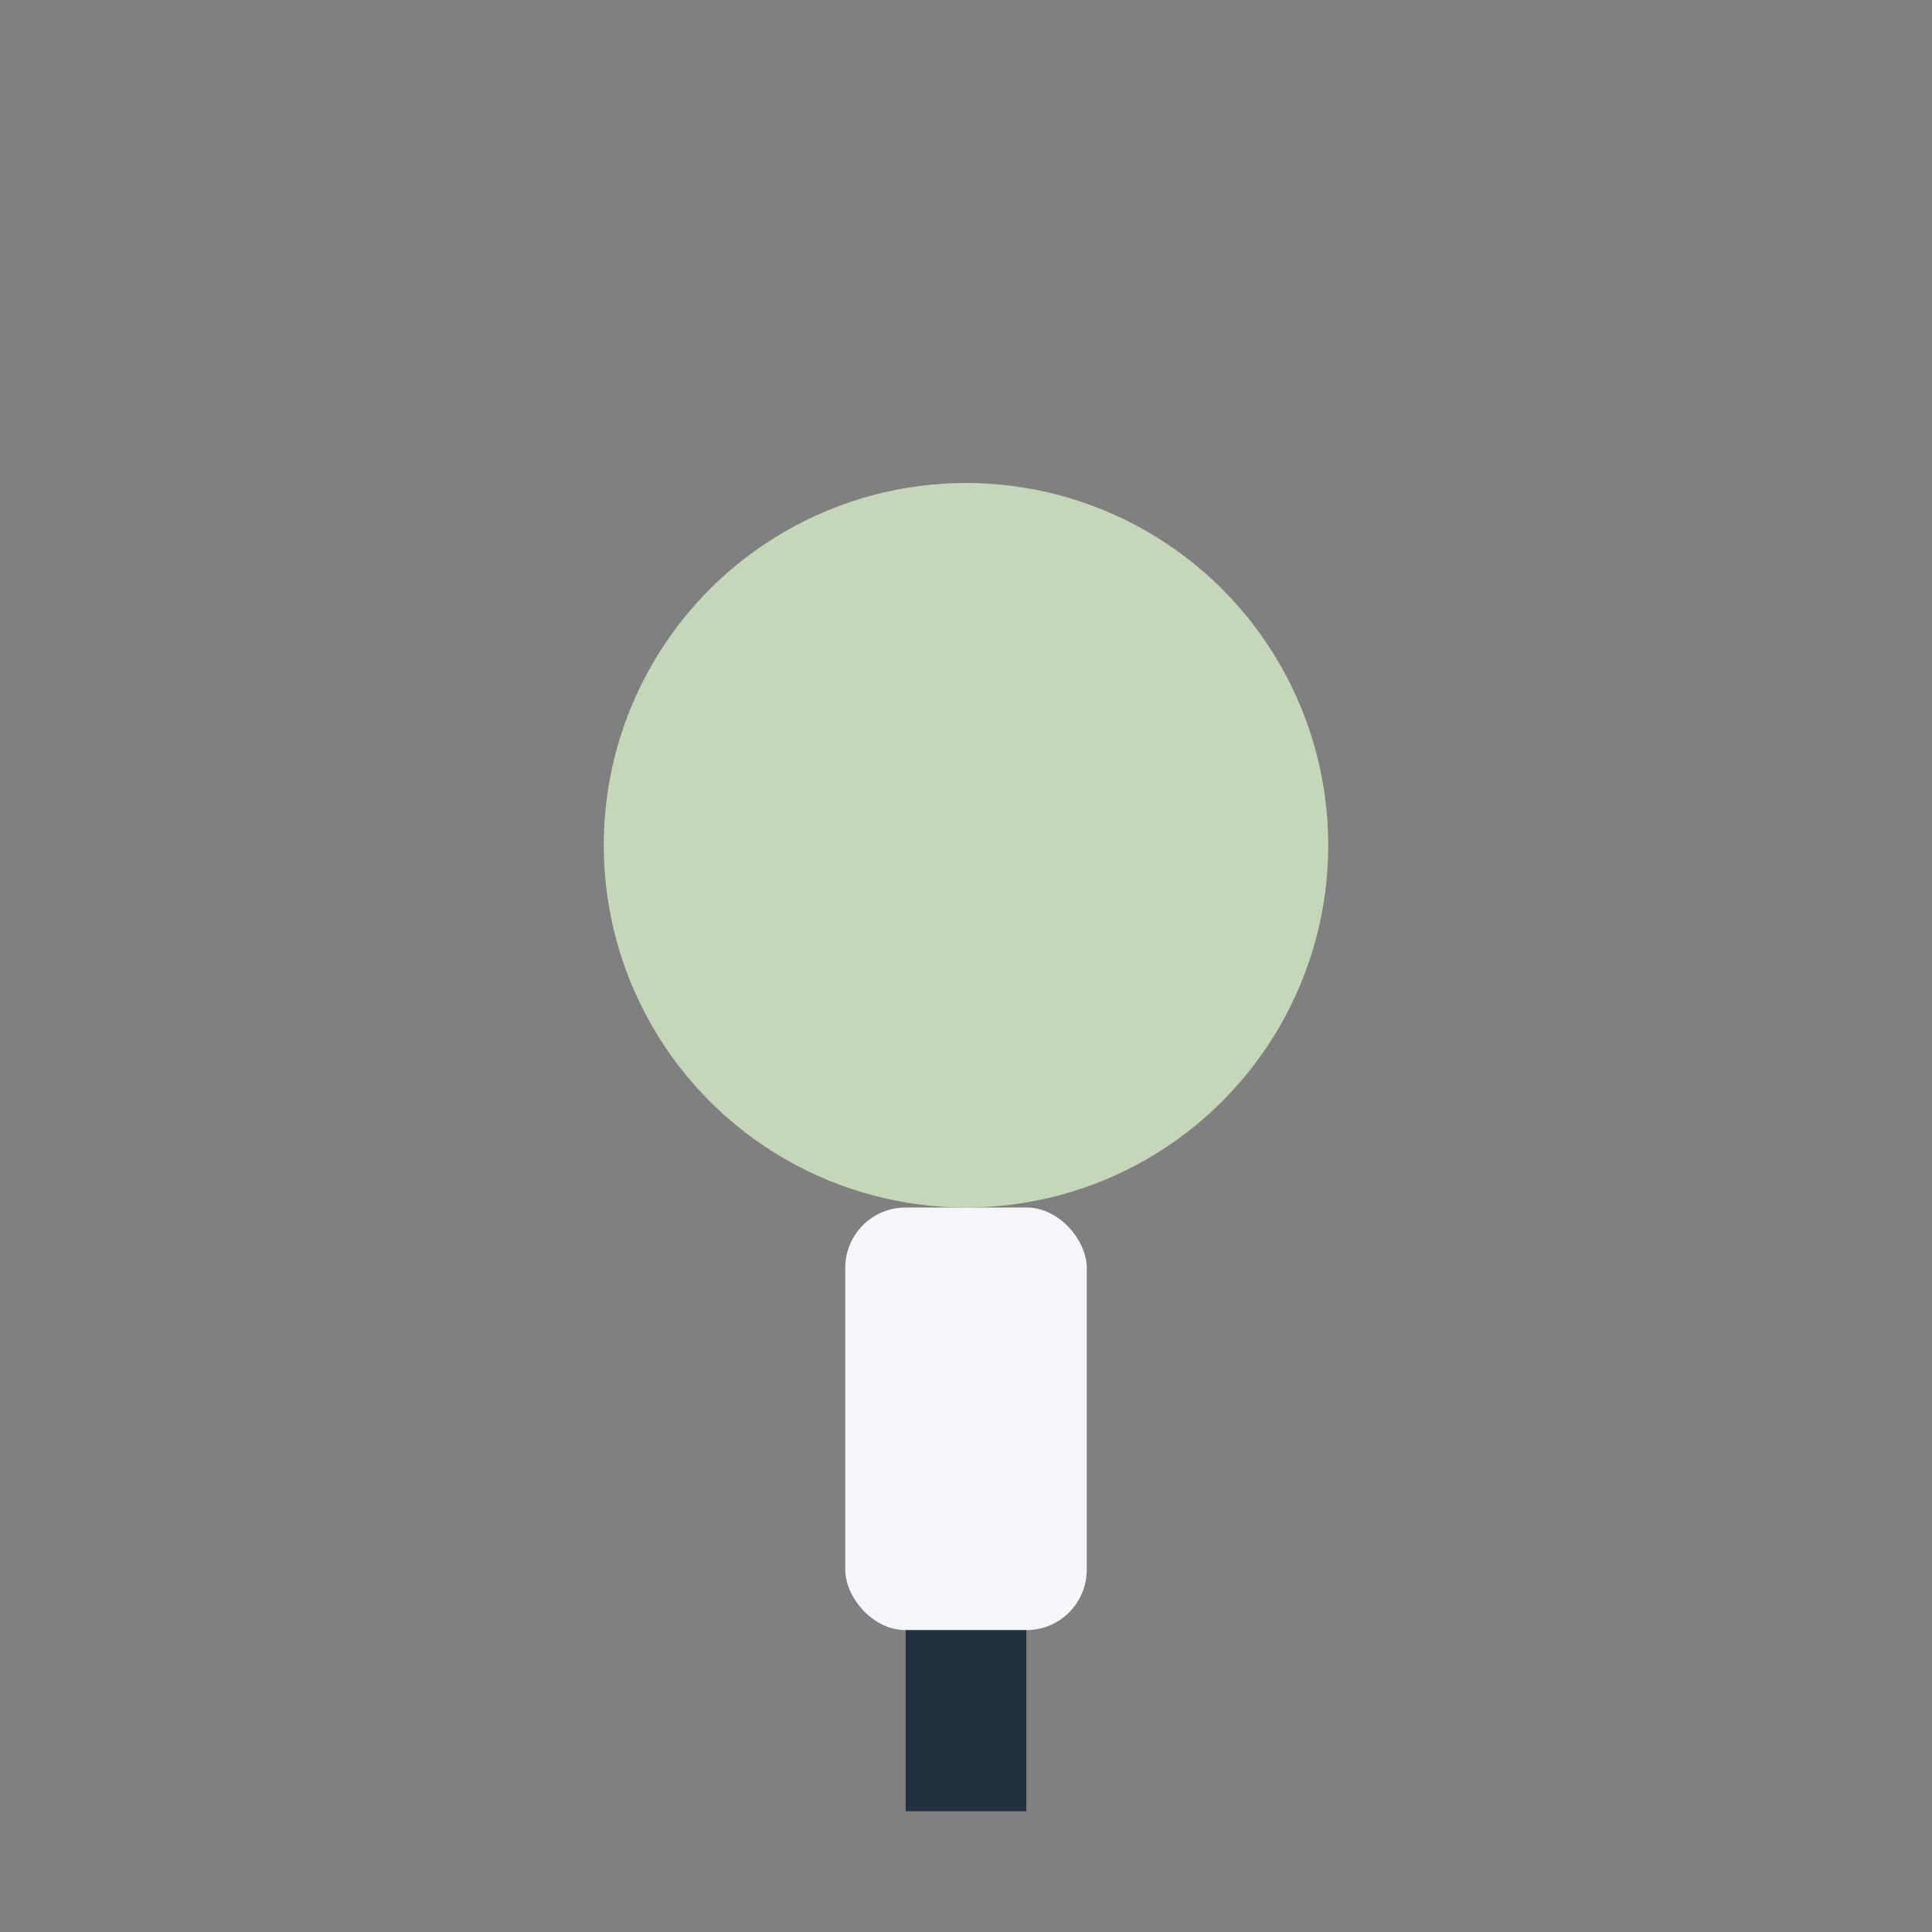
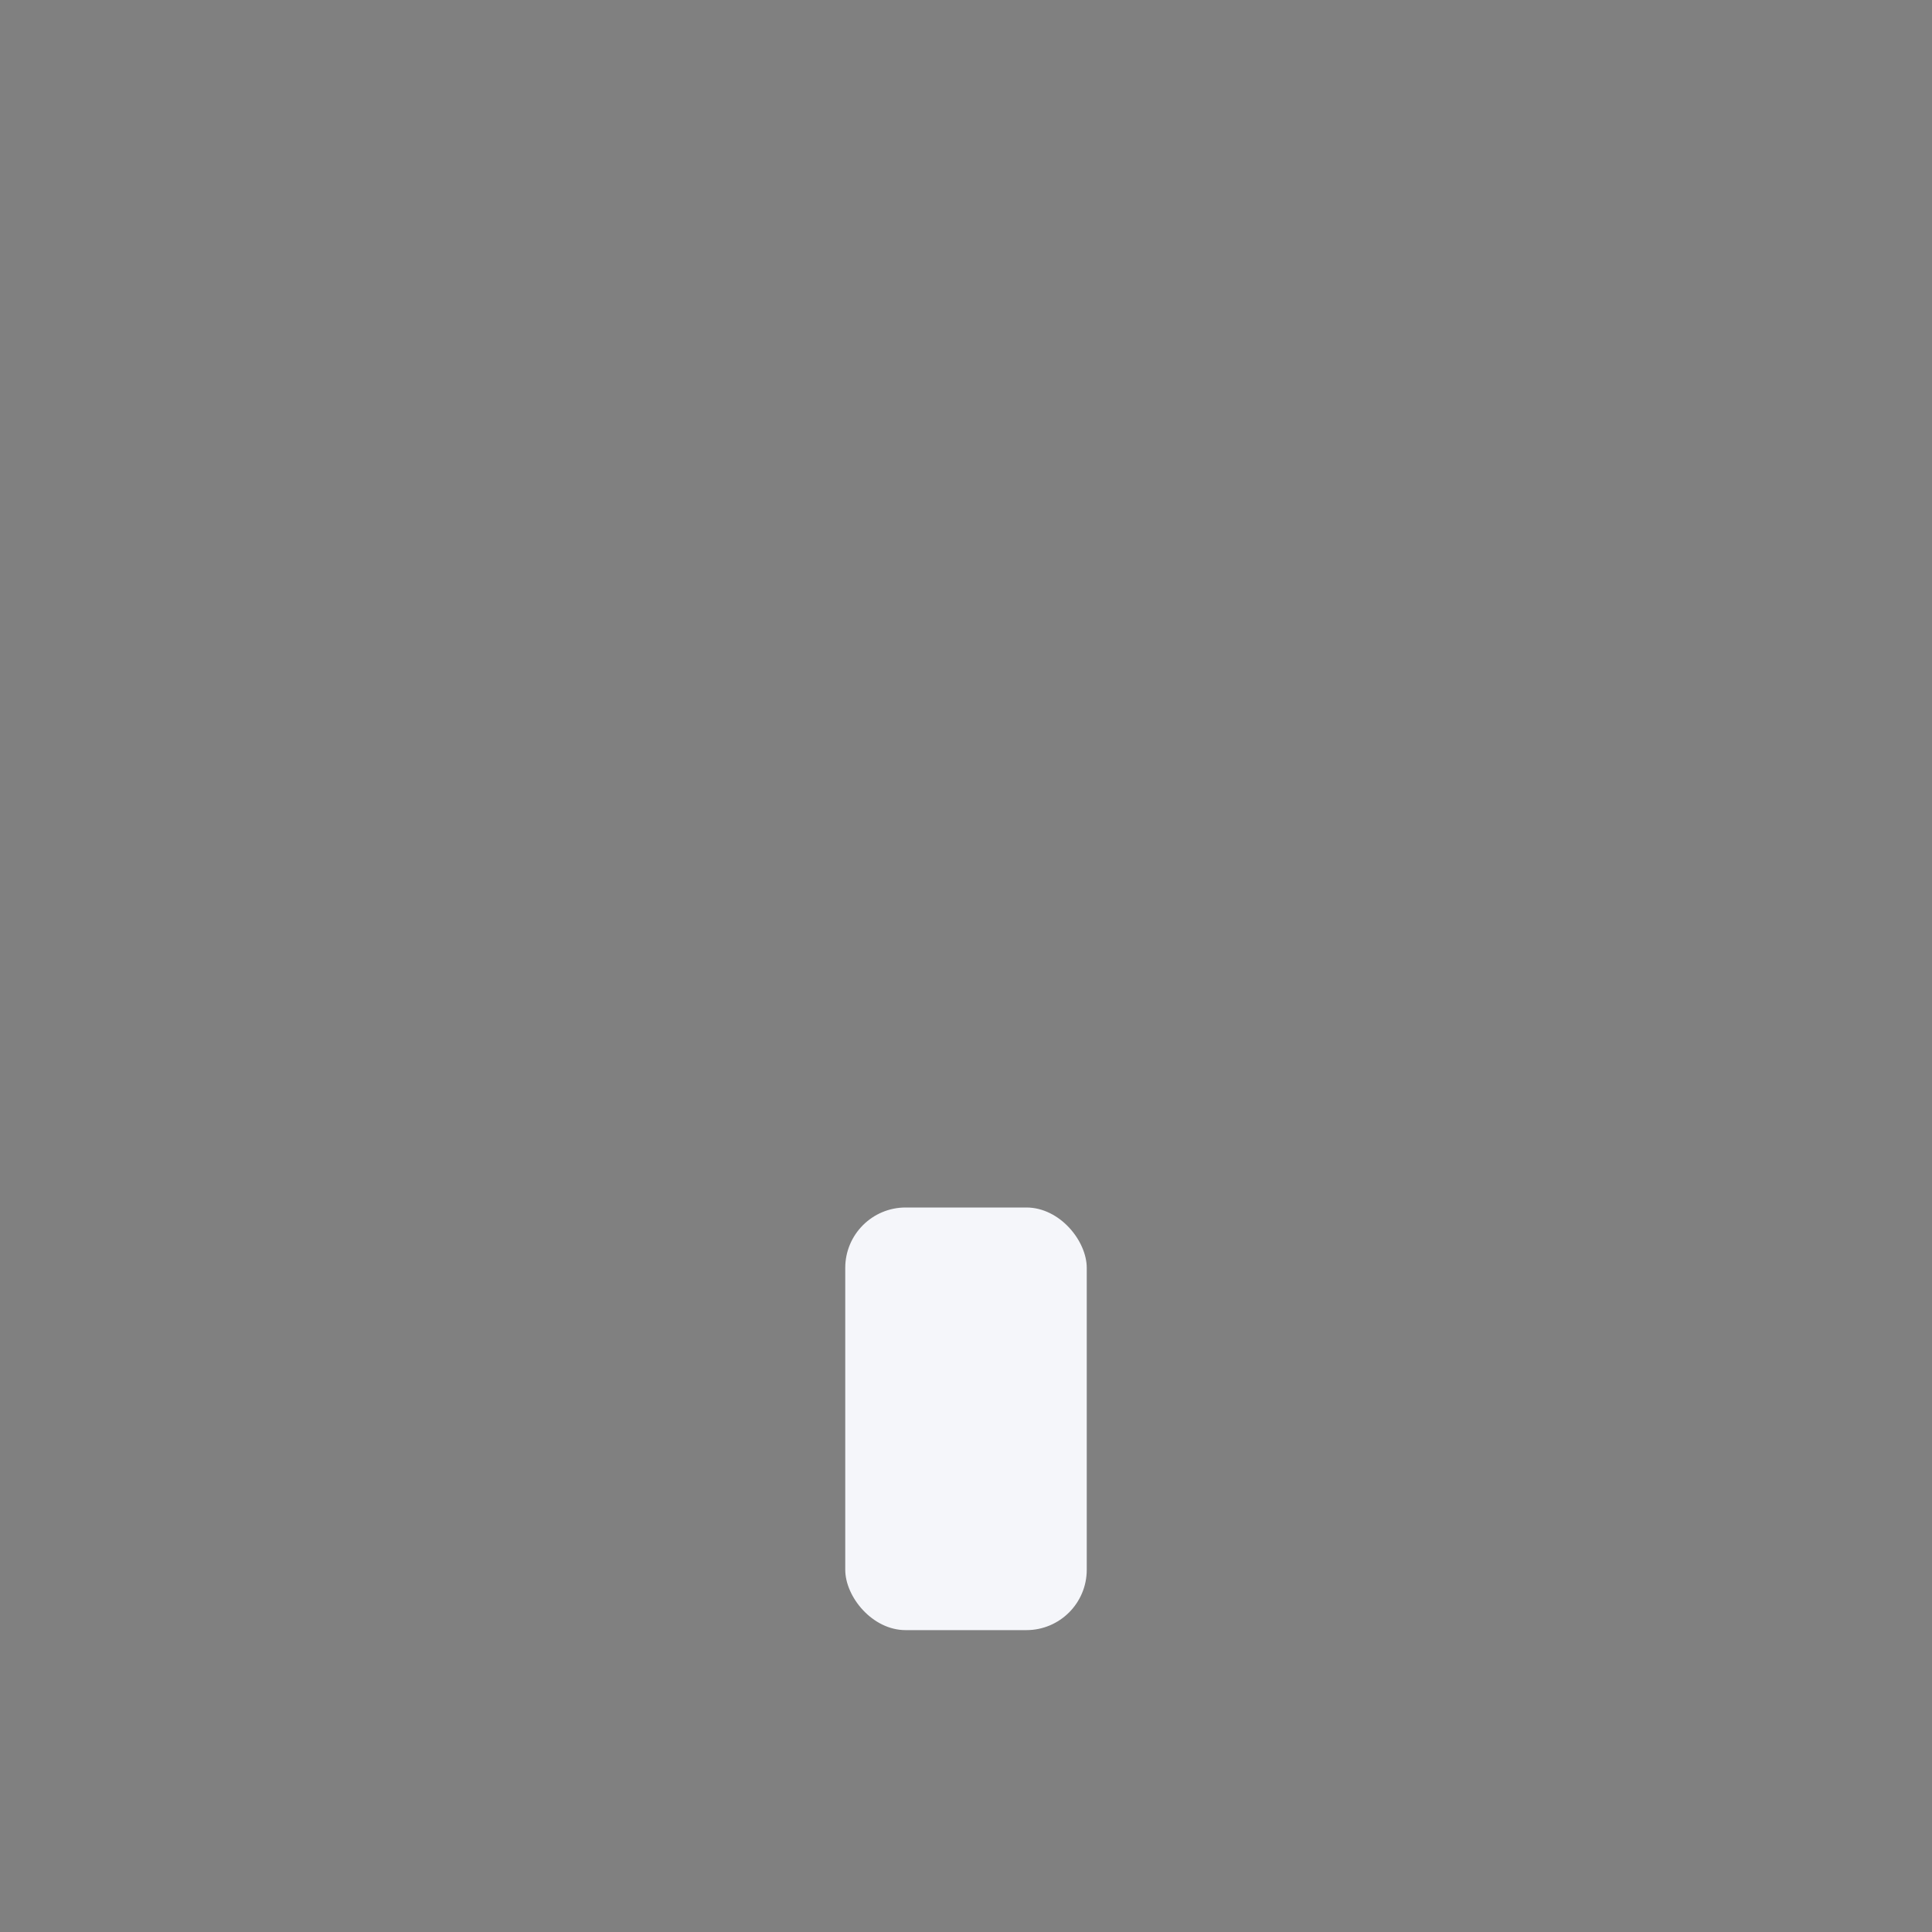
<svg xmlns="http://www.w3.org/2000/svg" width="32" height="32" viewBox="0 0 32 32">
  <rect x="0" y="0" width="32" height="32" fill="#808080" stroke="none" />
-   <circle cx="16" cy="14" r="6" fill="#C6D7B9" />
  <rect x="14" y="20" width="4" height="7" rx="1" fill="#F5F6FA" />
-   <path d="M16 27v3" stroke="#22313F" stroke-width="2" />
</svg>